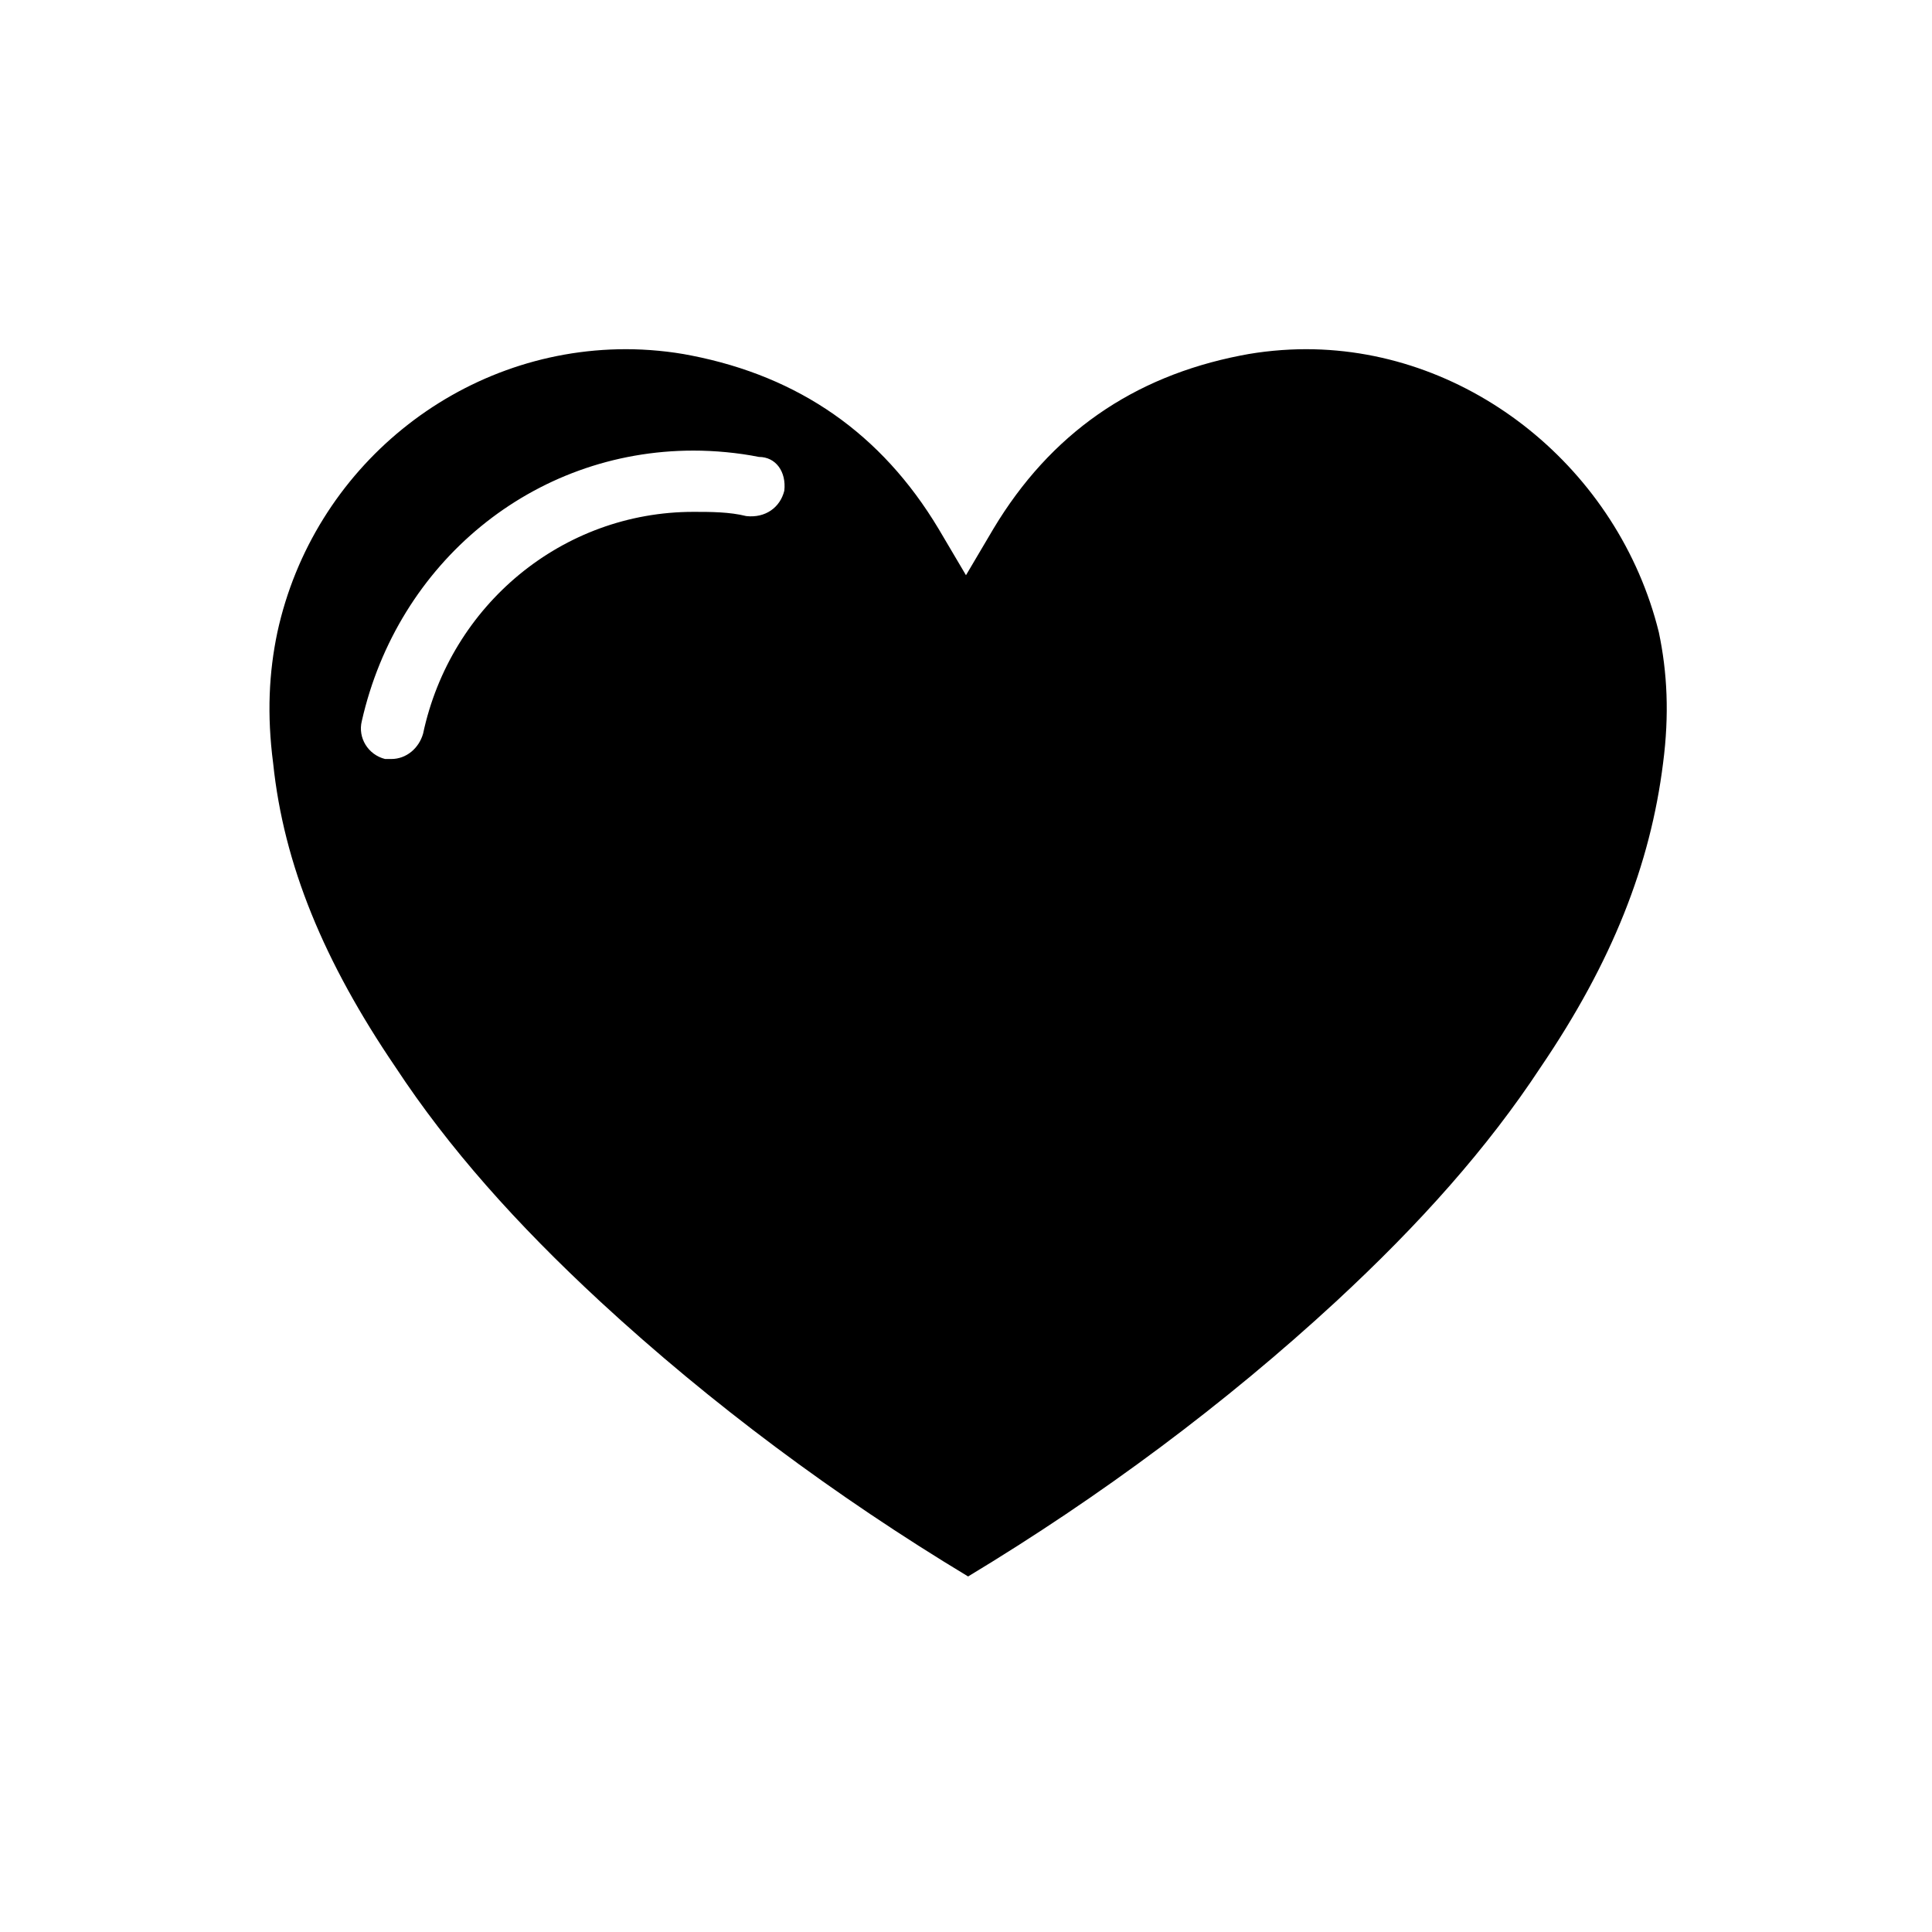
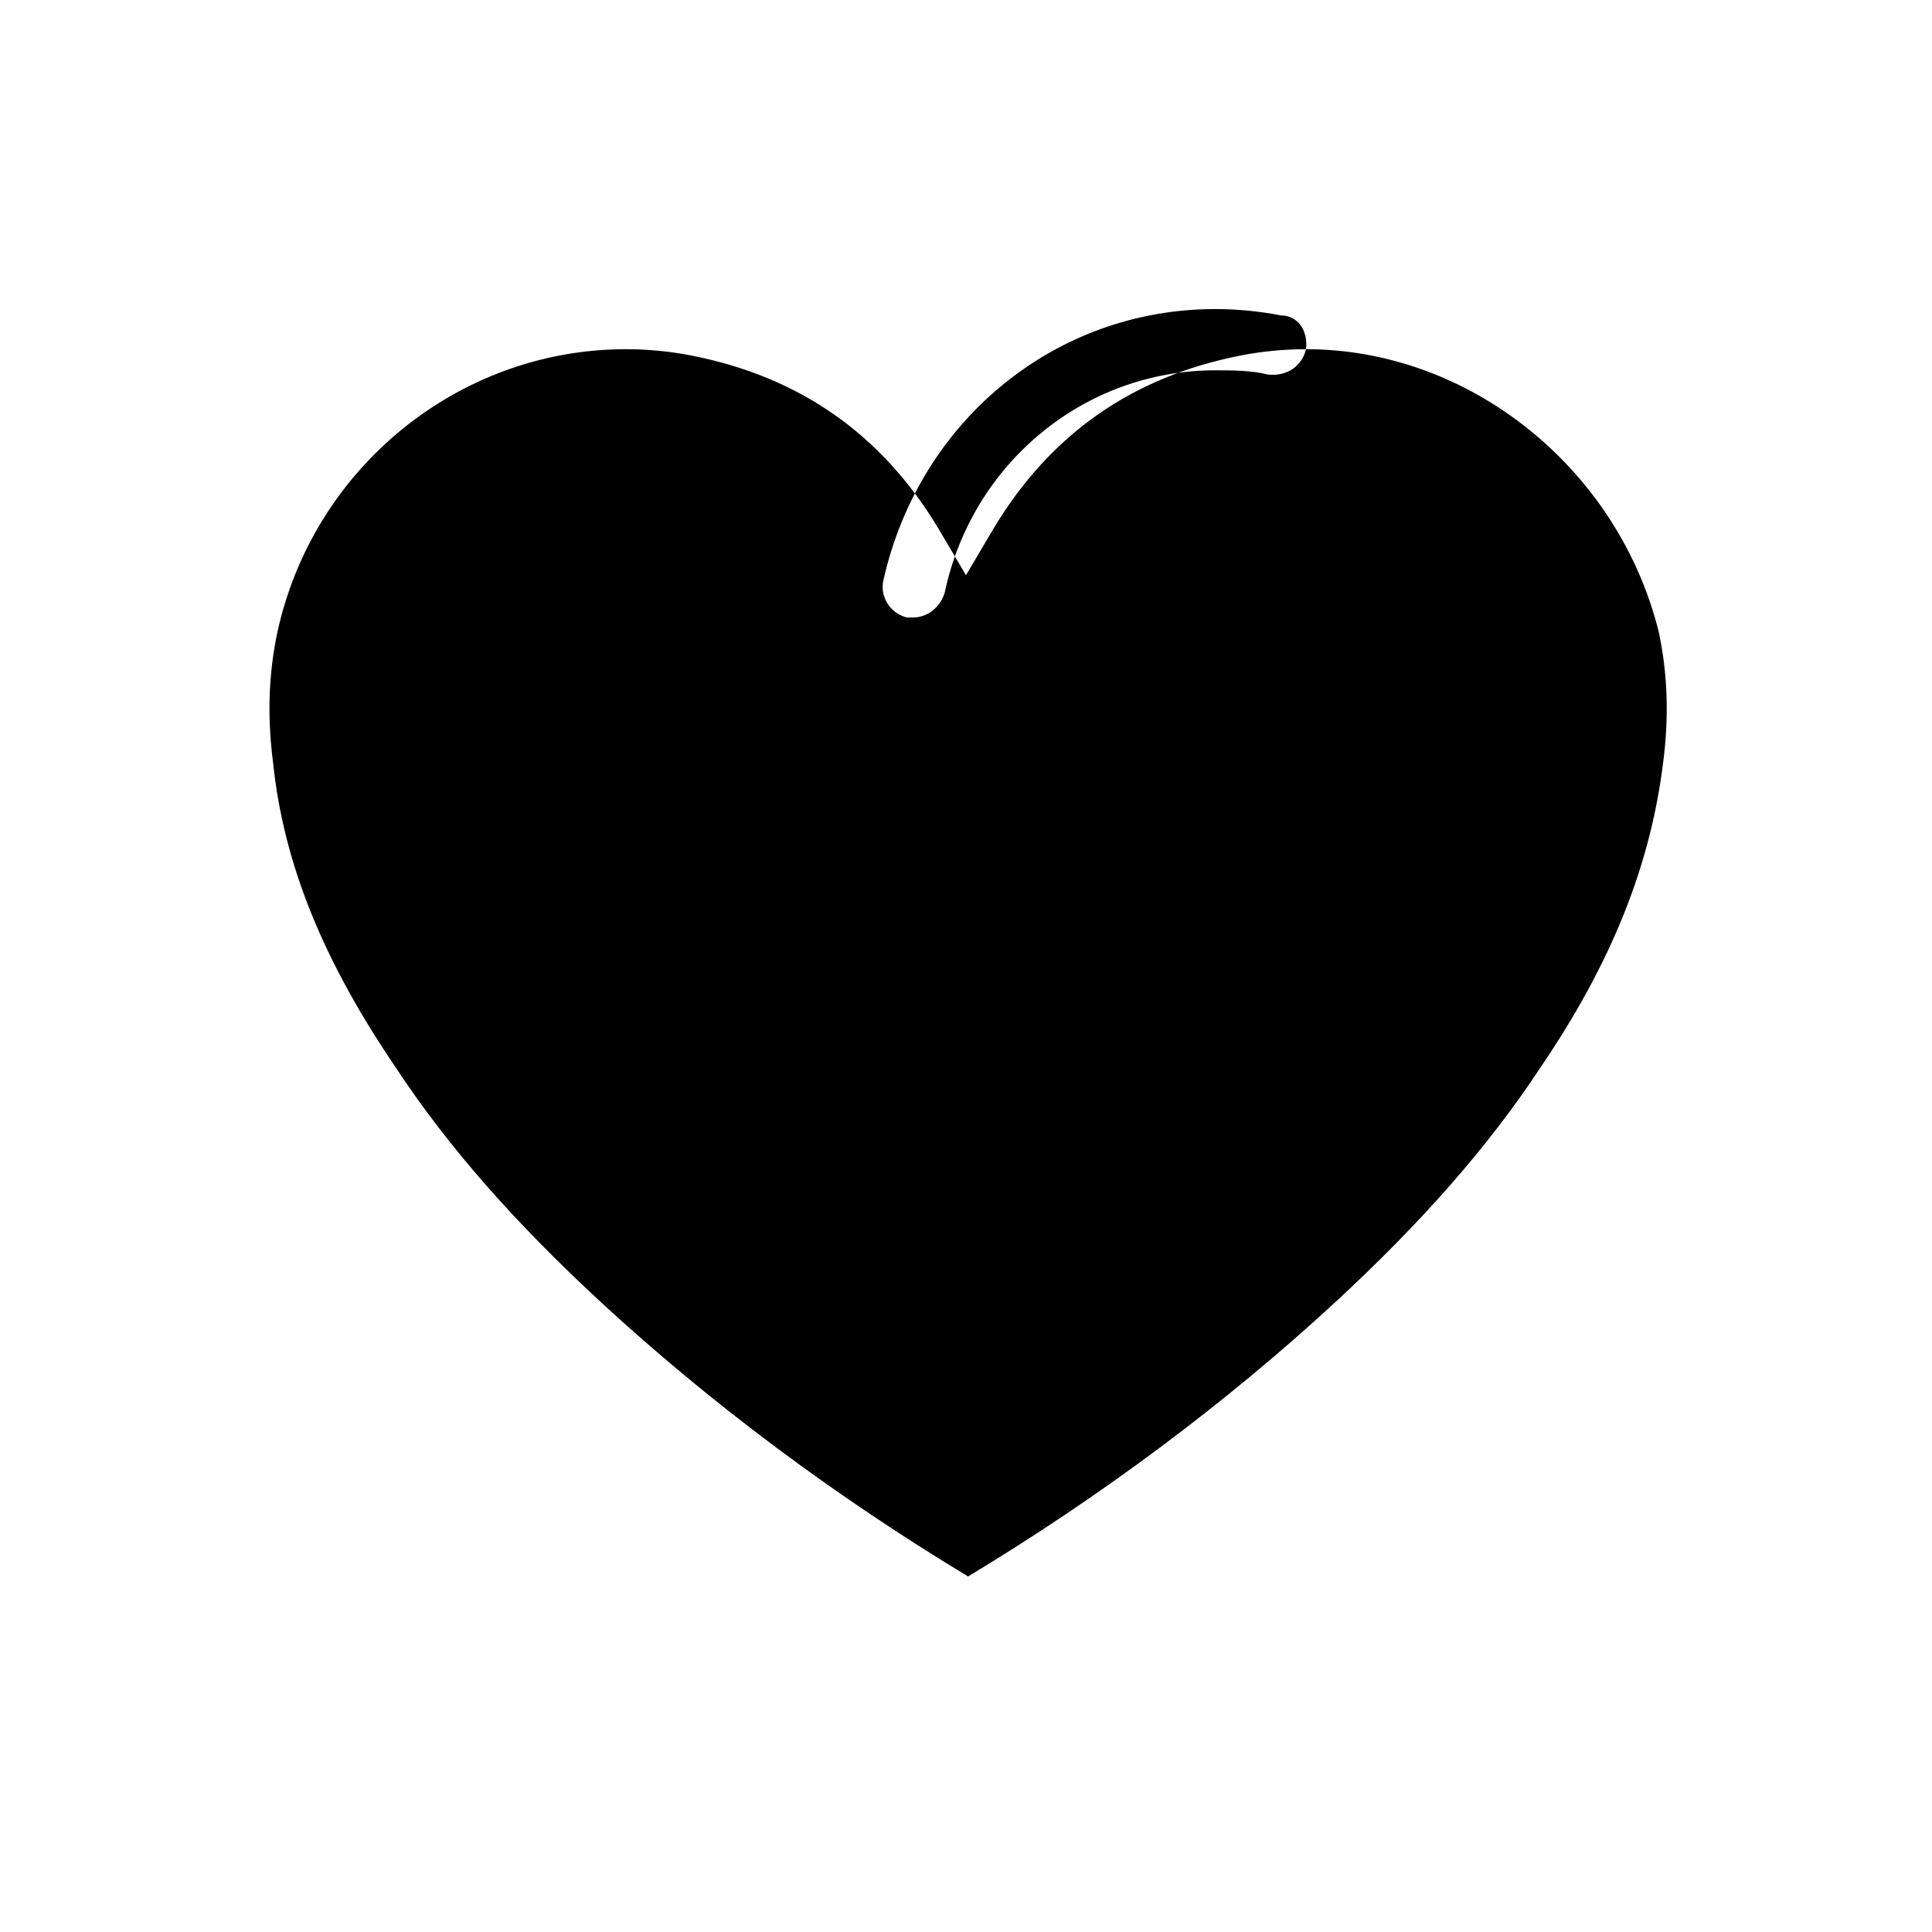
<svg xmlns="http://www.w3.org/2000/svg" fill="#000000" width="800px" height="800px" version="1.1" viewBox="144 144 512 512">
-   <path d="m490.12 236.54c-5.598 0-11.754 0.559-17.352 1.68-28.551 5.598-50.383 20.711-65.496 45.902l-7.277 12.316-7.277-12.316c-15.113-25.191-36.945-40.305-65.496-45.902-5.598-1.121-11.754-1.68-17.352-1.68-44.223 0-82.848 31.348-92.363 75.012-2.238 10.637-2.801 21.832-1.121 34.707 2.801 26.871 13.434 52.621 32.469 80.609 13.996 21.273 31.906 41.426 54.301 62.137 29.109 26.871 62.137 51.5 97.402 72.773 35.266-21.273 68.293-45.902 97.402-72.773 22.391-20.711 40.305-40.863 54.301-62.137 19.031-27.988 29.109-53.738 32.469-80.609 1.68-12.875 1.121-24.07-1.121-34.707-10.641-43.102-49.824-75.012-93.488-75.012zm-138.27 37.508c-1.121 4.477-5.039 7.277-10.078 6.719-4.477-1.121-9.516-1.121-13.996-1.121-34.707 0-64.375 24.629-71.652 58.777-1.121 3.918-4.477 6.719-8.398 6.719h-1.68c-4.477-1.121-7.277-5.598-6.156-10.078 9.516-41.984 45.344-71.652 87.887-71.652 5.598 0 11.754 0.559 17.352 1.68 4.484 0 7.285 3.918 6.723 8.957z" />
+   <path d="m490.12 236.54c-5.598 0-11.754 0.559-17.352 1.68-28.551 5.598-50.383 20.711-65.496 45.902l-7.277 12.316-7.277-12.316c-15.113-25.191-36.945-40.305-65.496-45.902-5.598-1.121-11.754-1.68-17.352-1.68-44.223 0-82.848 31.348-92.363 75.012-2.238 10.637-2.801 21.832-1.121 34.707 2.801 26.871 13.434 52.621 32.469 80.609 13.996 21.273 31.906 41.426 54.301 62.137 29.109 26.871 62.137 51.5 97.402 72.773 35.266-21.273 68.293-45.902 97.402-72.773 22.391-20.711 40.305-40.863 54.301-62.137 19.031-27.988 29.109-53.738 32.469-80.609 1.68-12.875 1.121-24.07-1.121-34.707-10.641-43.102-49.824-75.012-93.488-75.012zc-1.121 4.477-5.039 7.277-10.078 6.719-4.477-1.121-9.516-1.121-13.996-1.121-34.707 0-64.375 24.629-71.652 58.777-1.121 3.918-4.477 6.719-8.398 6.719h-1.68c-4.477-1.121-7.277-5.598-6.156-10.078 9.516-41.984 45.344-71.652 87.887-71.652 5.598 0 11.754 0.559 17.352 1.68 4.484 0 7.285 3.918 6.723 8.957z" />
</svg>